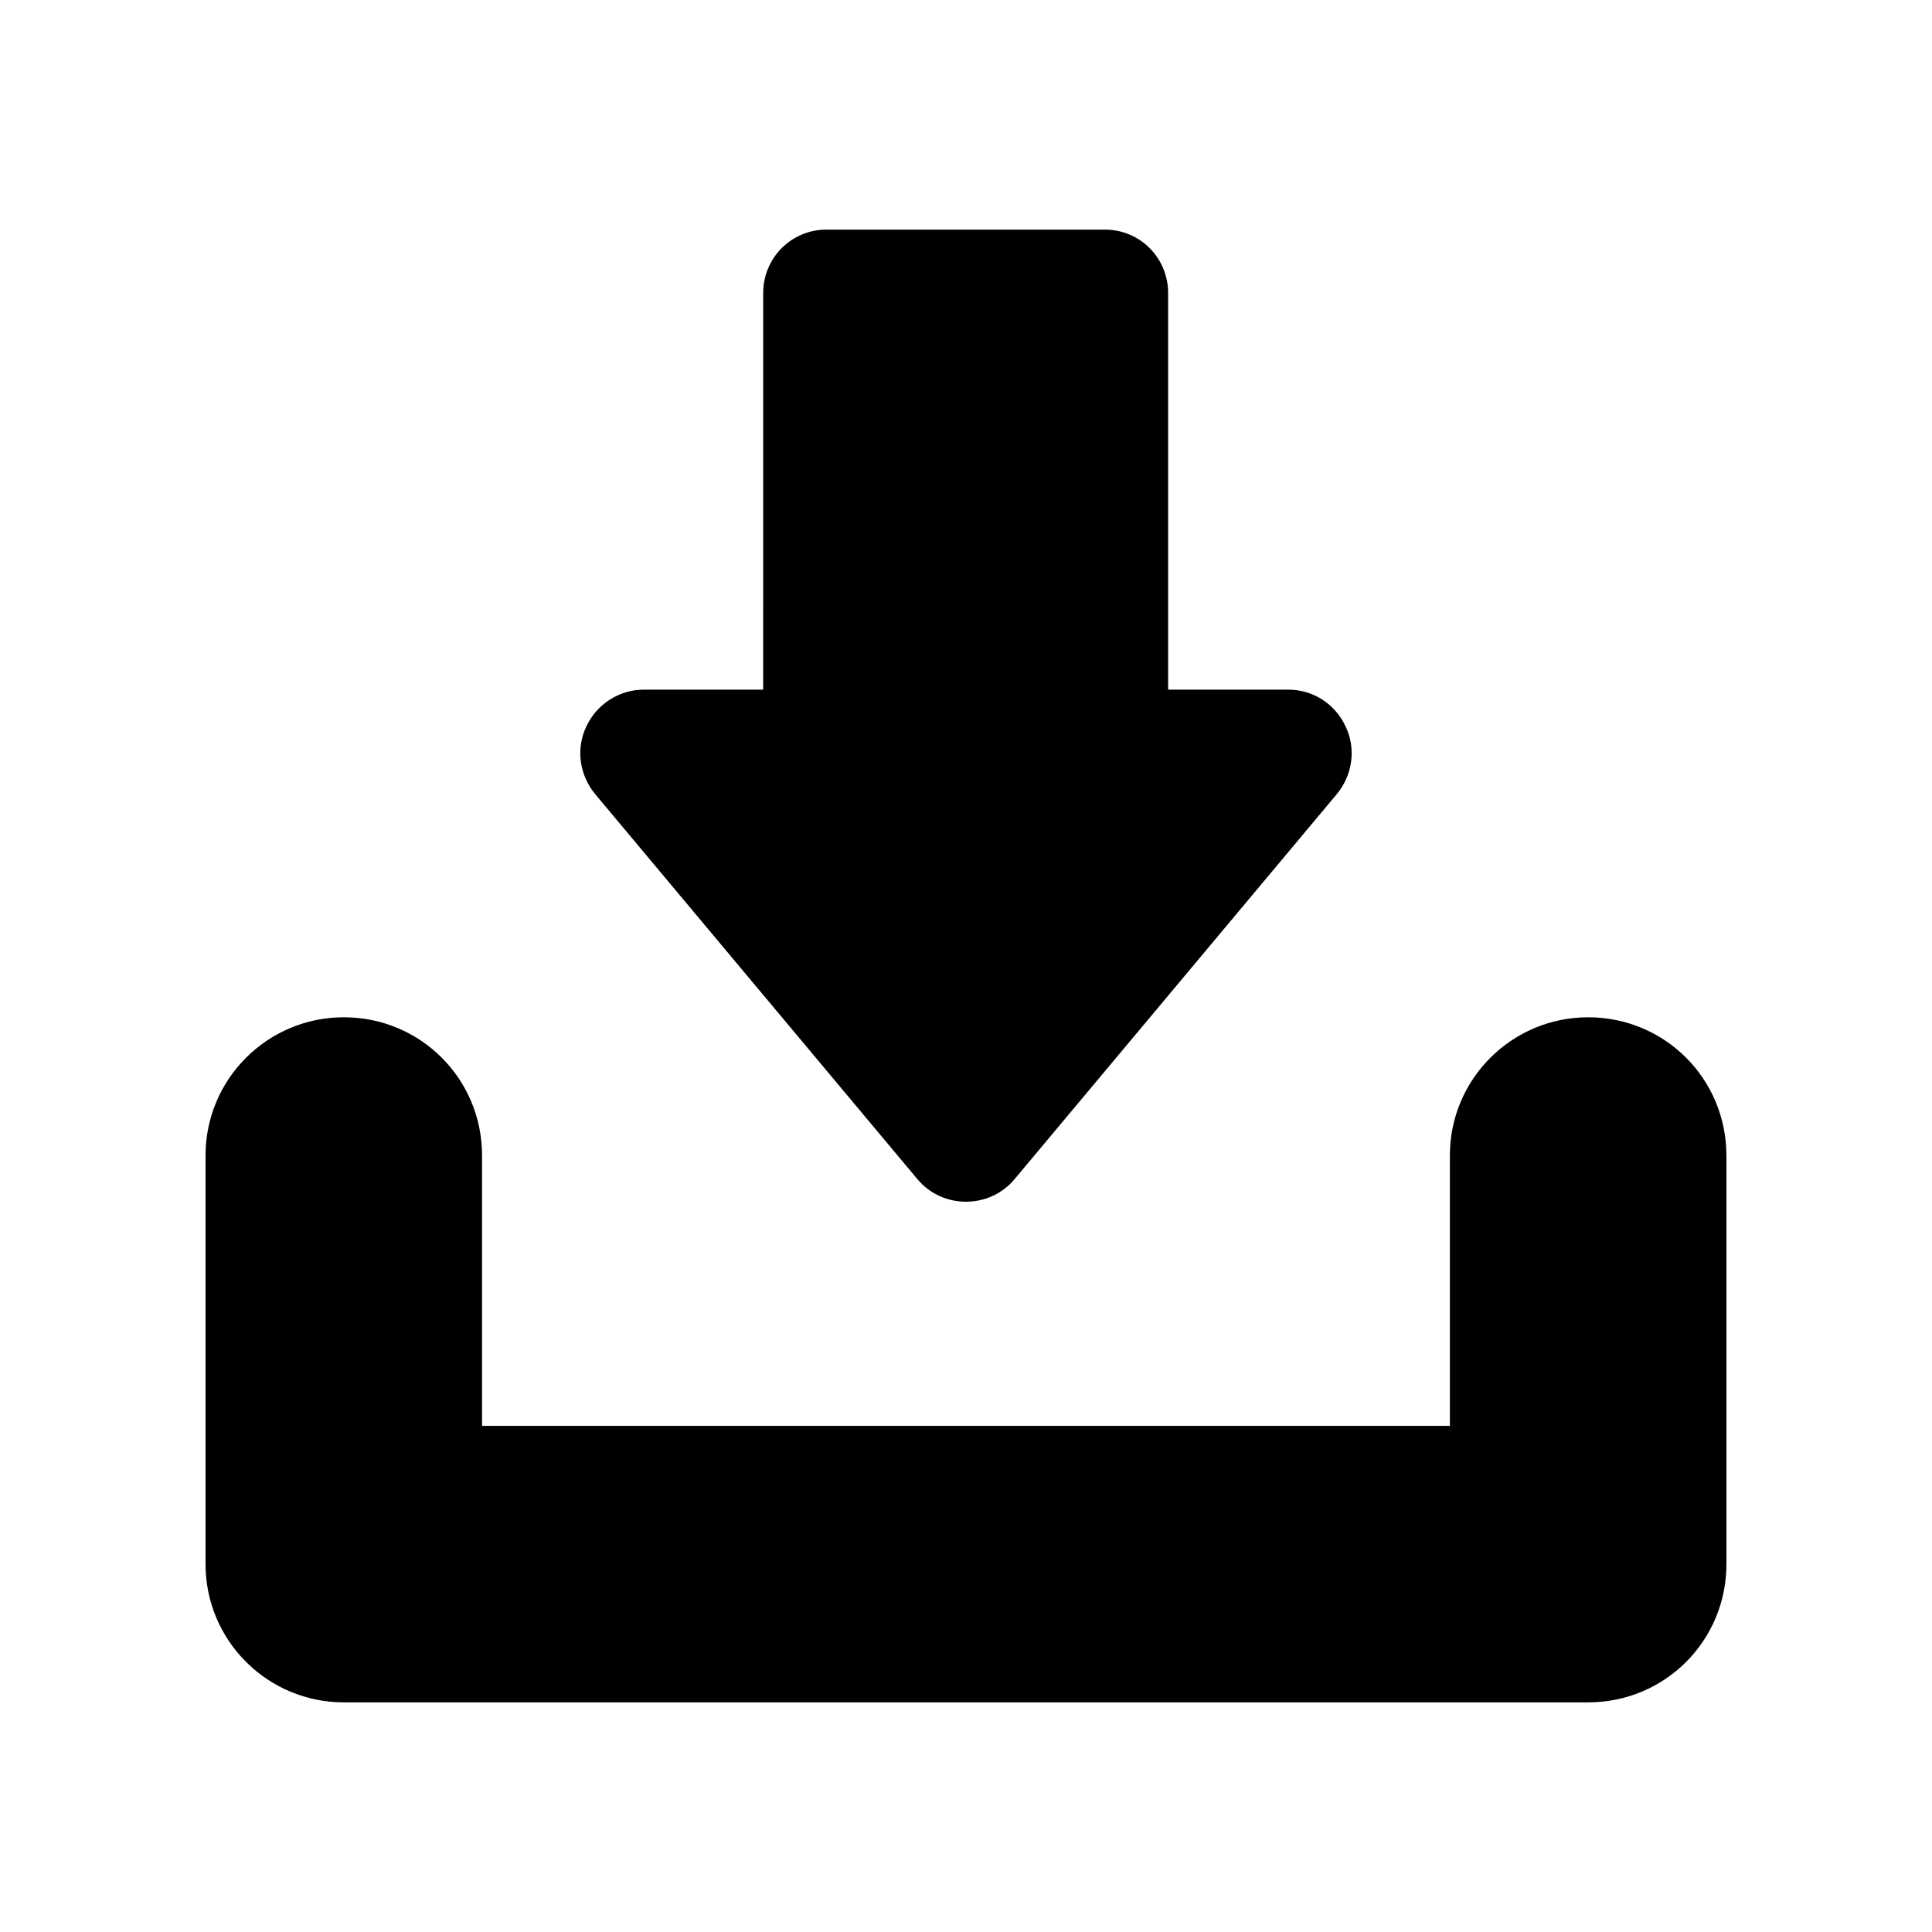
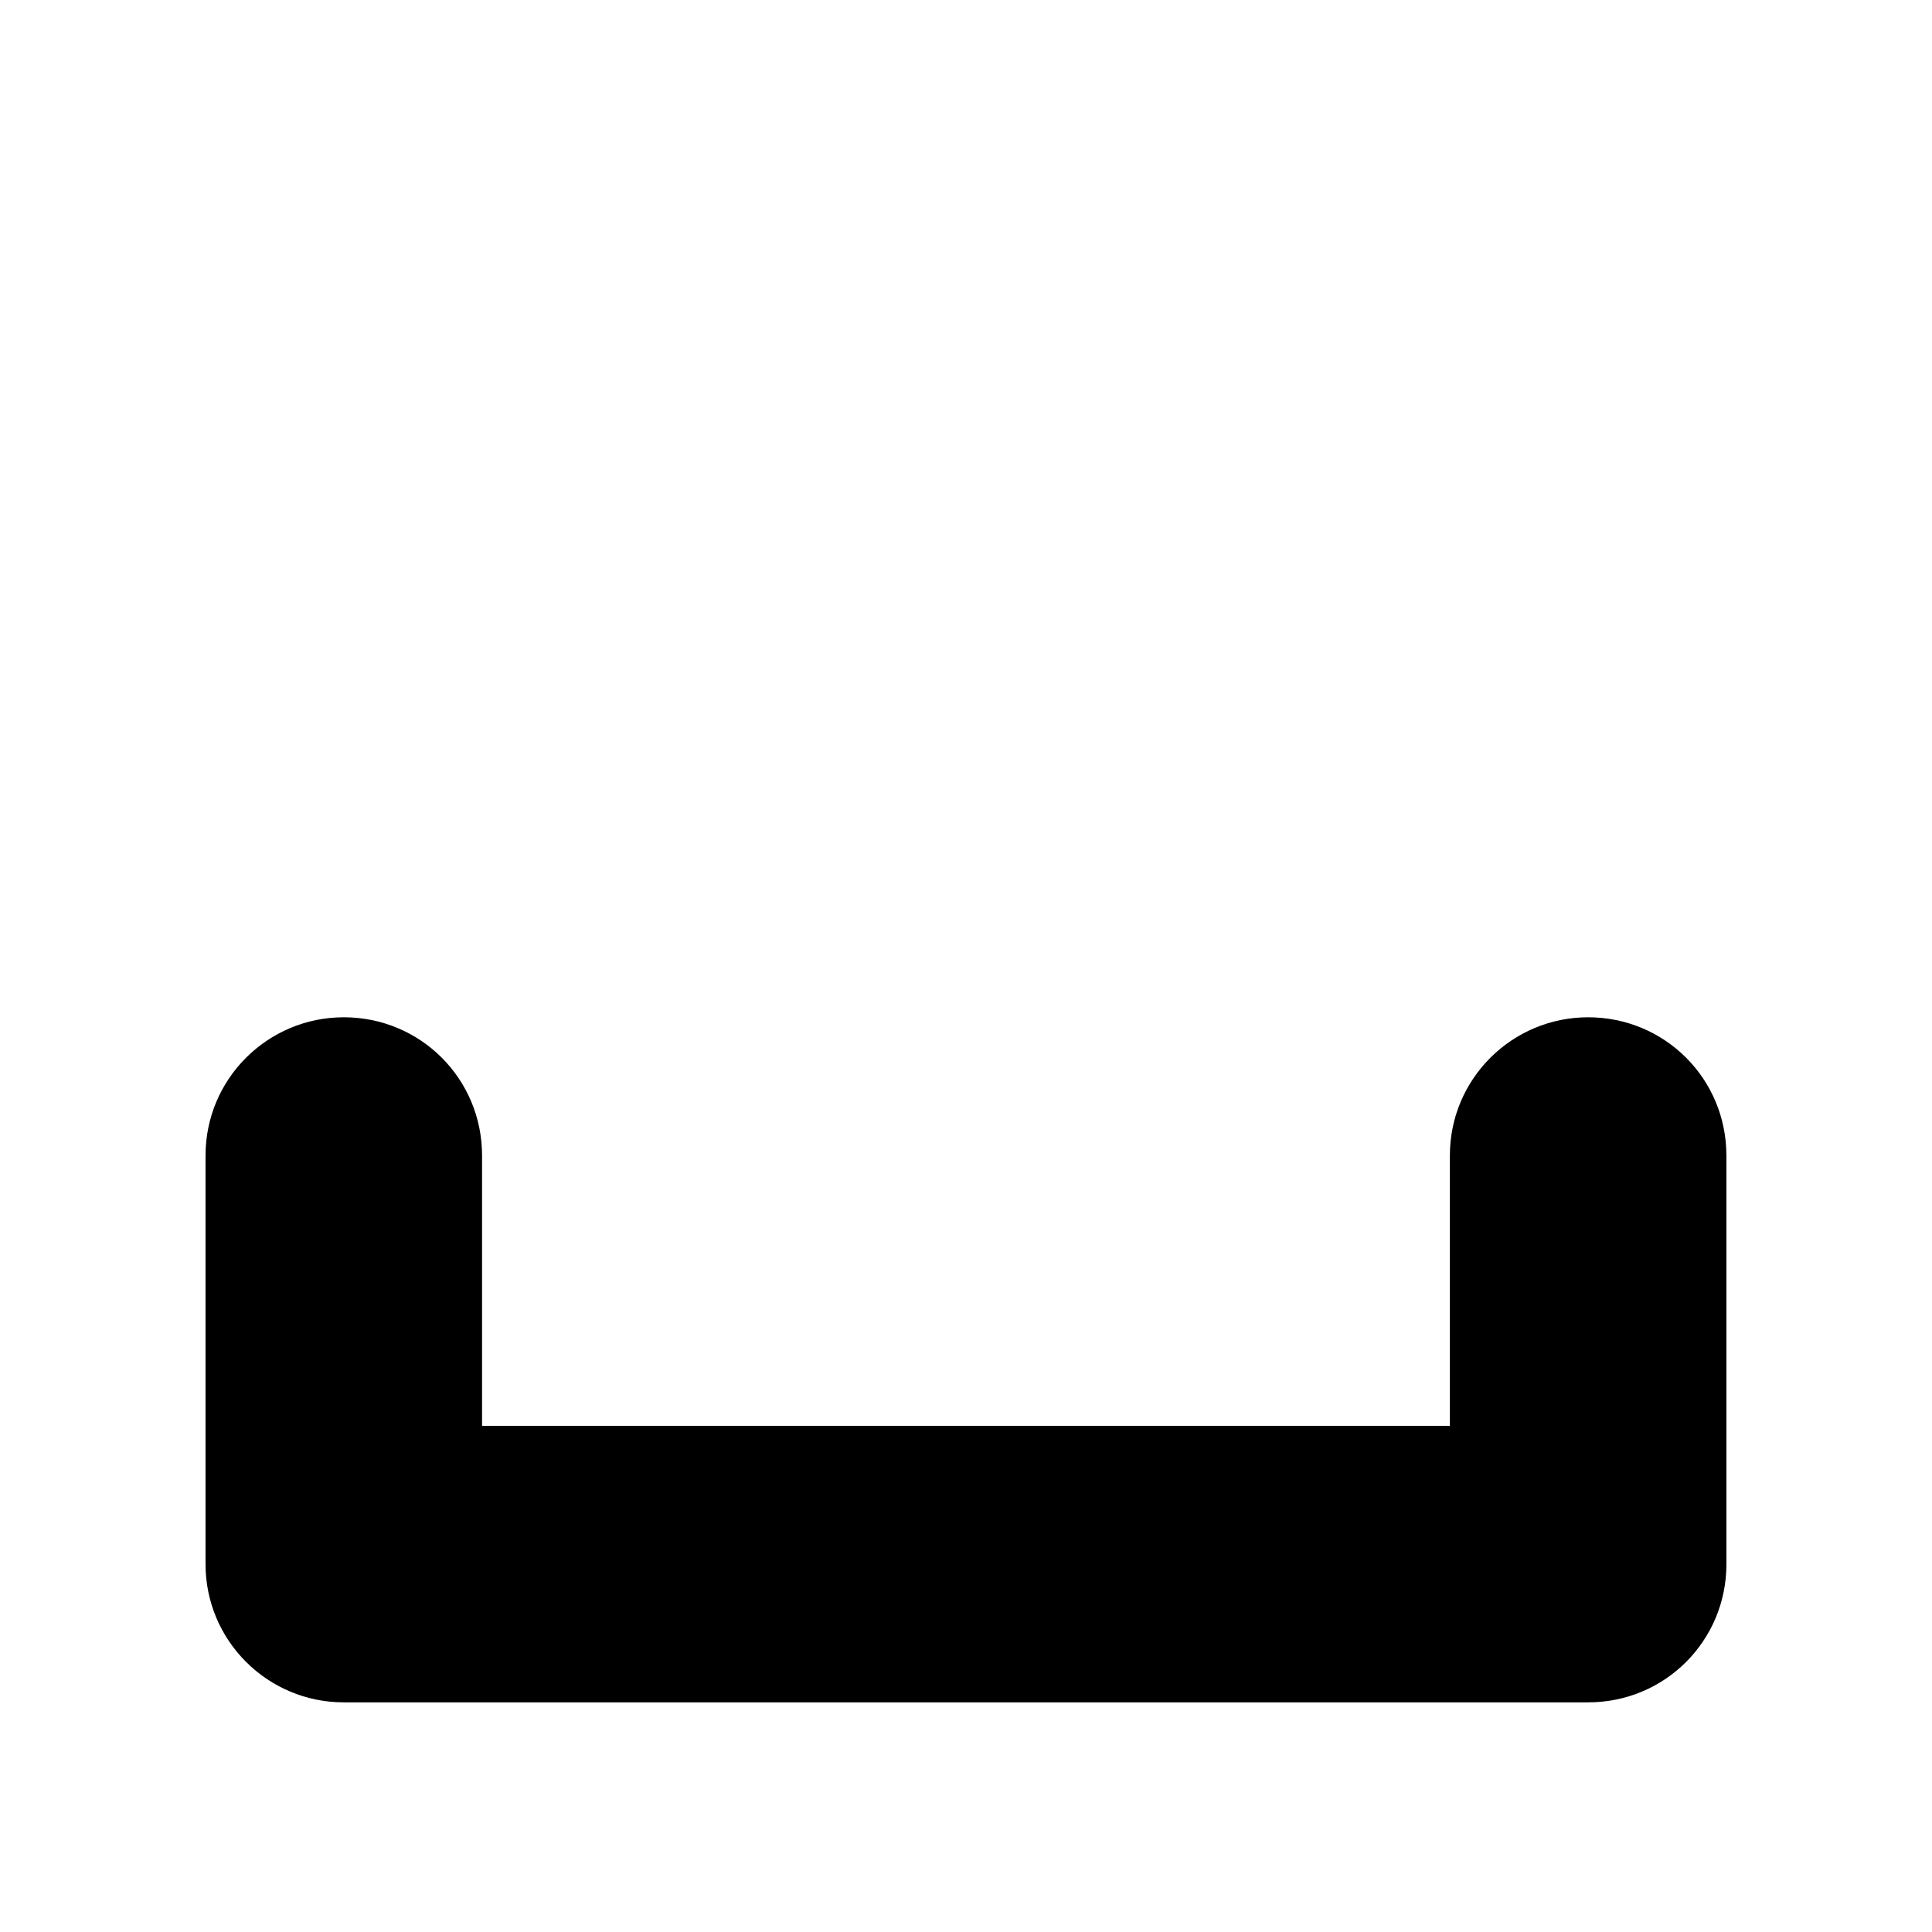
<svg xmlns="http://www.w3.org/2000/svg" fill="#000000" width="800px" height="800px" version="1.1" viewBox="144 144 512 512">
  <g>
    <path d="m601.52 450.23v108.27c0 20.336-16.305 36.641-36.641 36.641h-329.77c-20.152 0-36.641-16.305-36.641-36.641v-108.27c0-20.336 16.488-36.641 36.641-36.641 20.336 0 36.641 16.305 36.641 36.641v71.633h256.48v-71.633c0-20.336 16.488-36.641 36.641-36.641 20.336 0 36.641 16.305 36.641 36.641z" />
-     <path d="m498.24 354.48-85.312 101.94c-6.66 8.062-19.203 8.062-25.863 0l-85.312-101.94c-4.199-5.039-5.207-12.094-2.352-17.969 2.688-5.879 8.734-9.742 15.113-9.742h31.738l0.004-105.13c0-9.234 7.391-16.793 16.793-16.793h73.723c9.406 0 16.793 7.559 16.793 16.793v105.13h31.91c6.547 0 12.426 3.863 15.113 9.742 2.859 5.879 1.852 12.93-2.348 17.969z" />
  </g>
</svg>